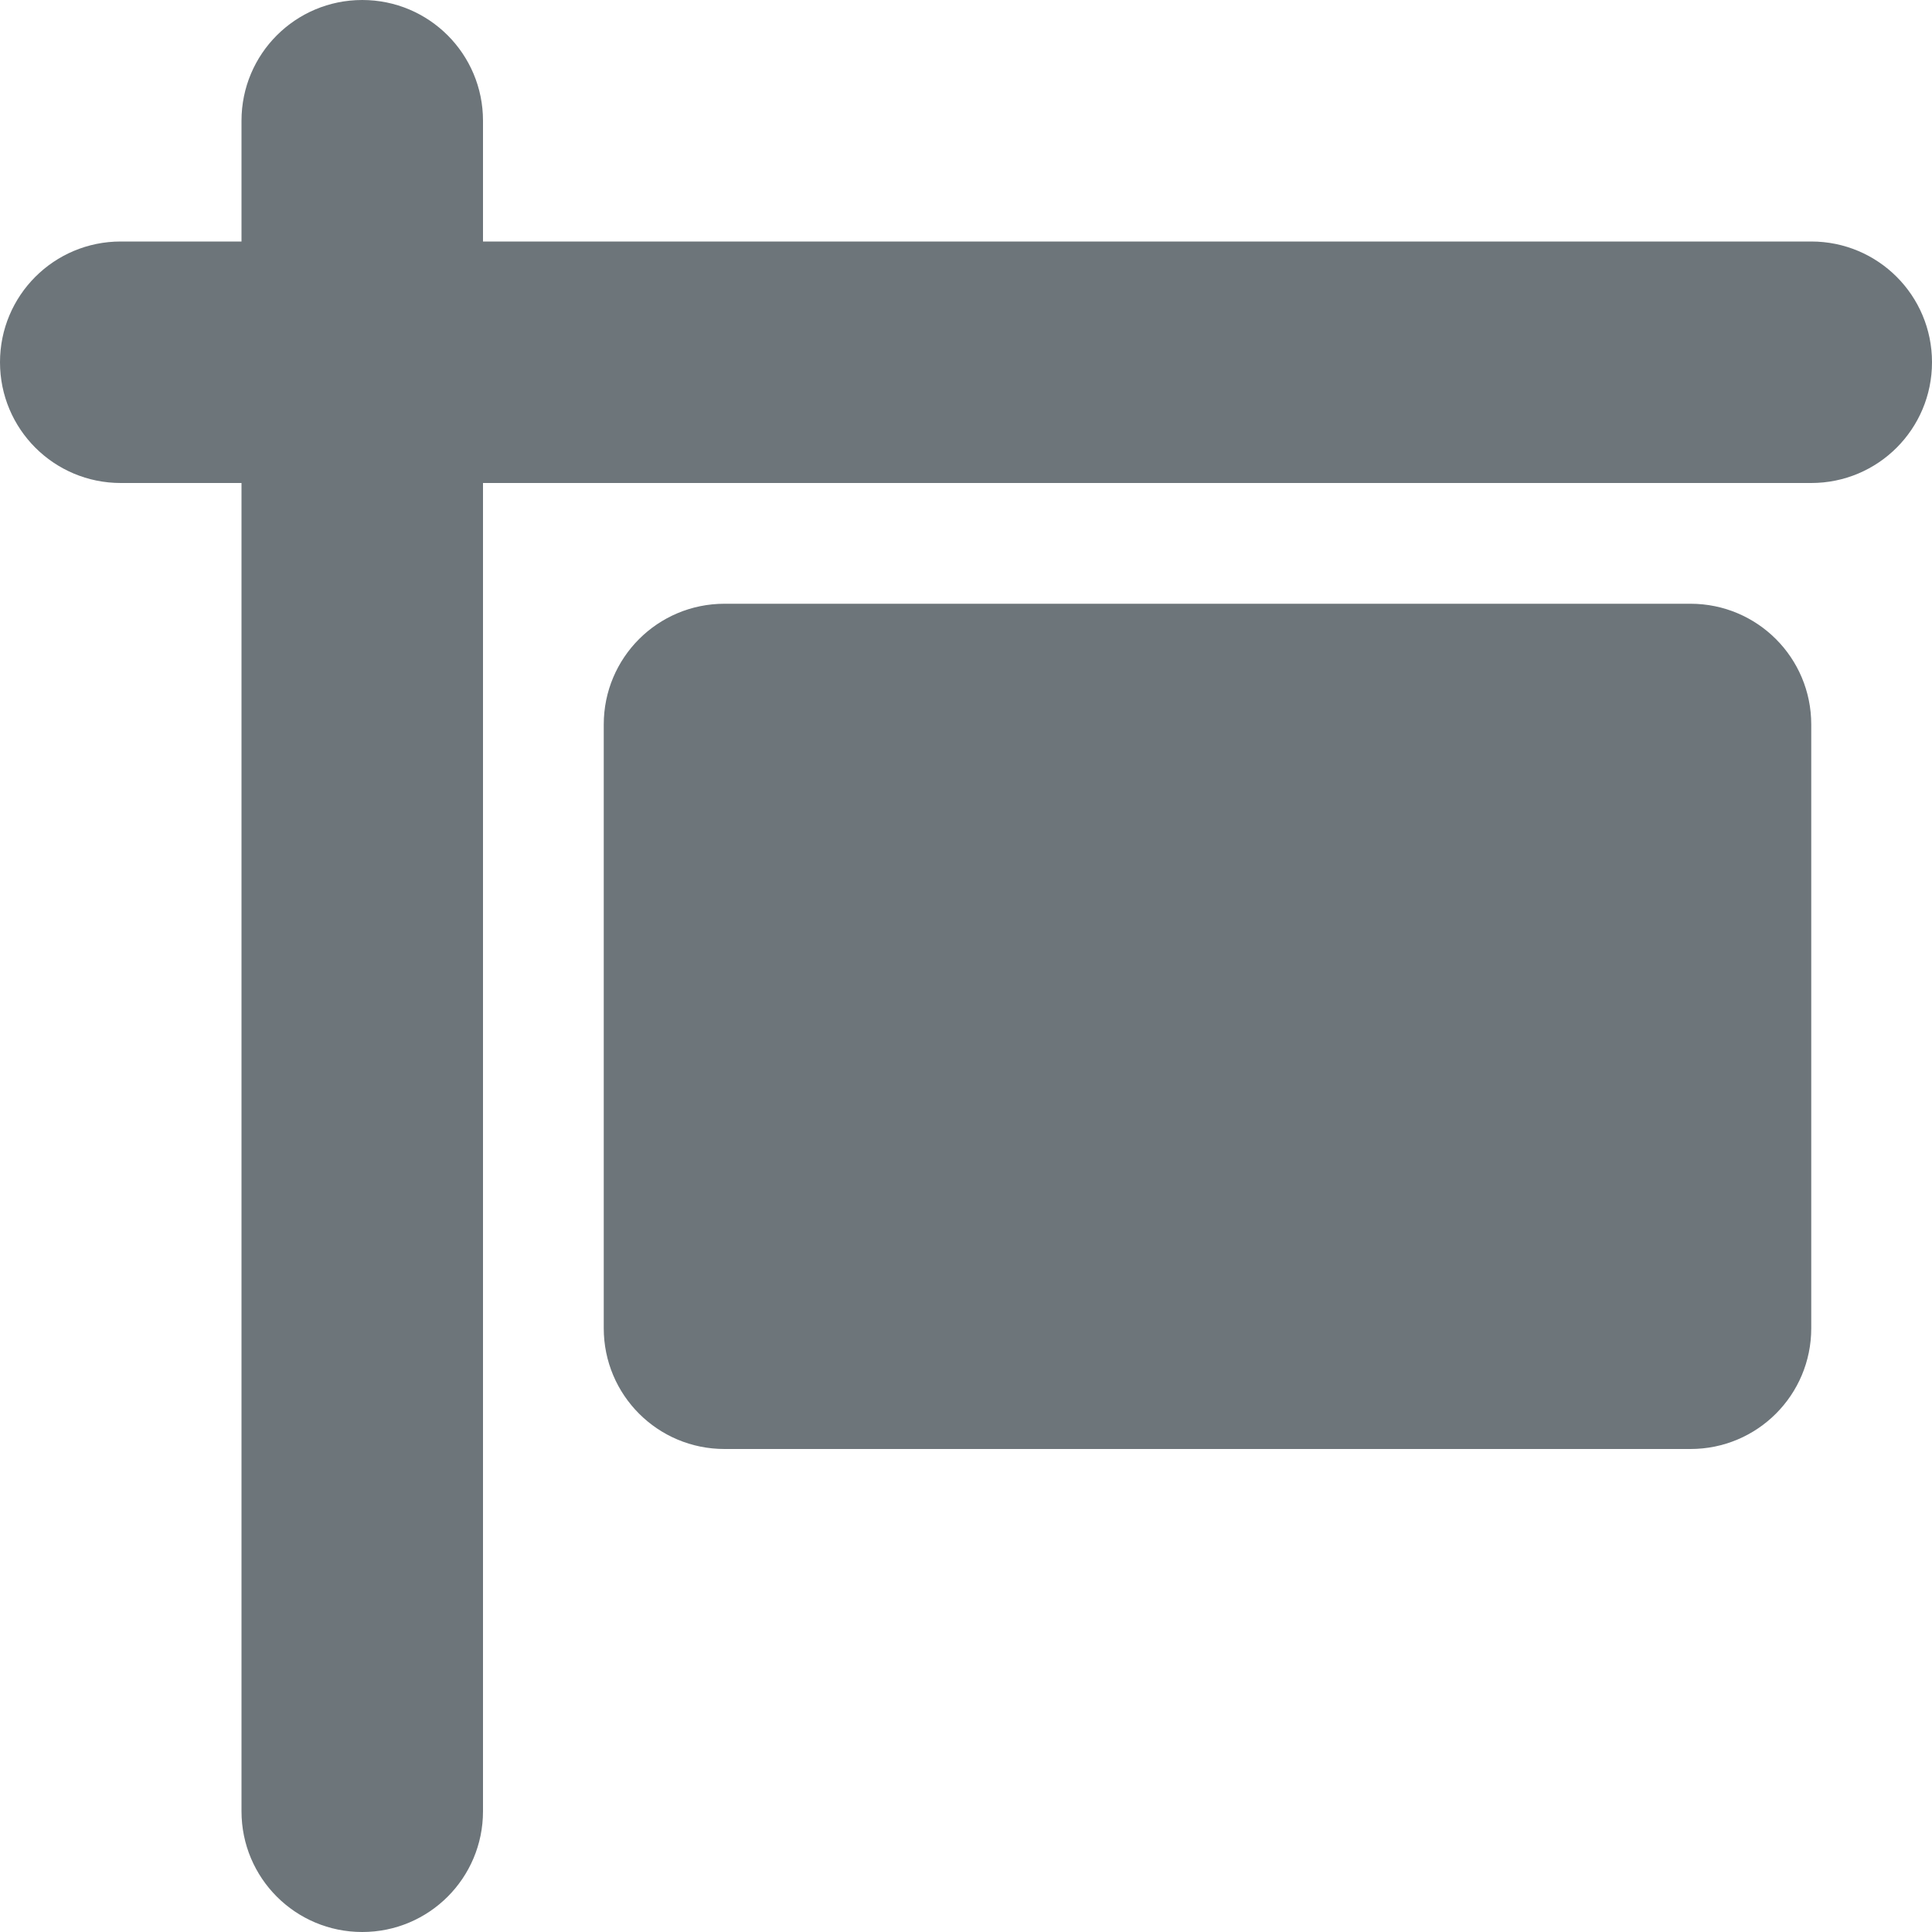
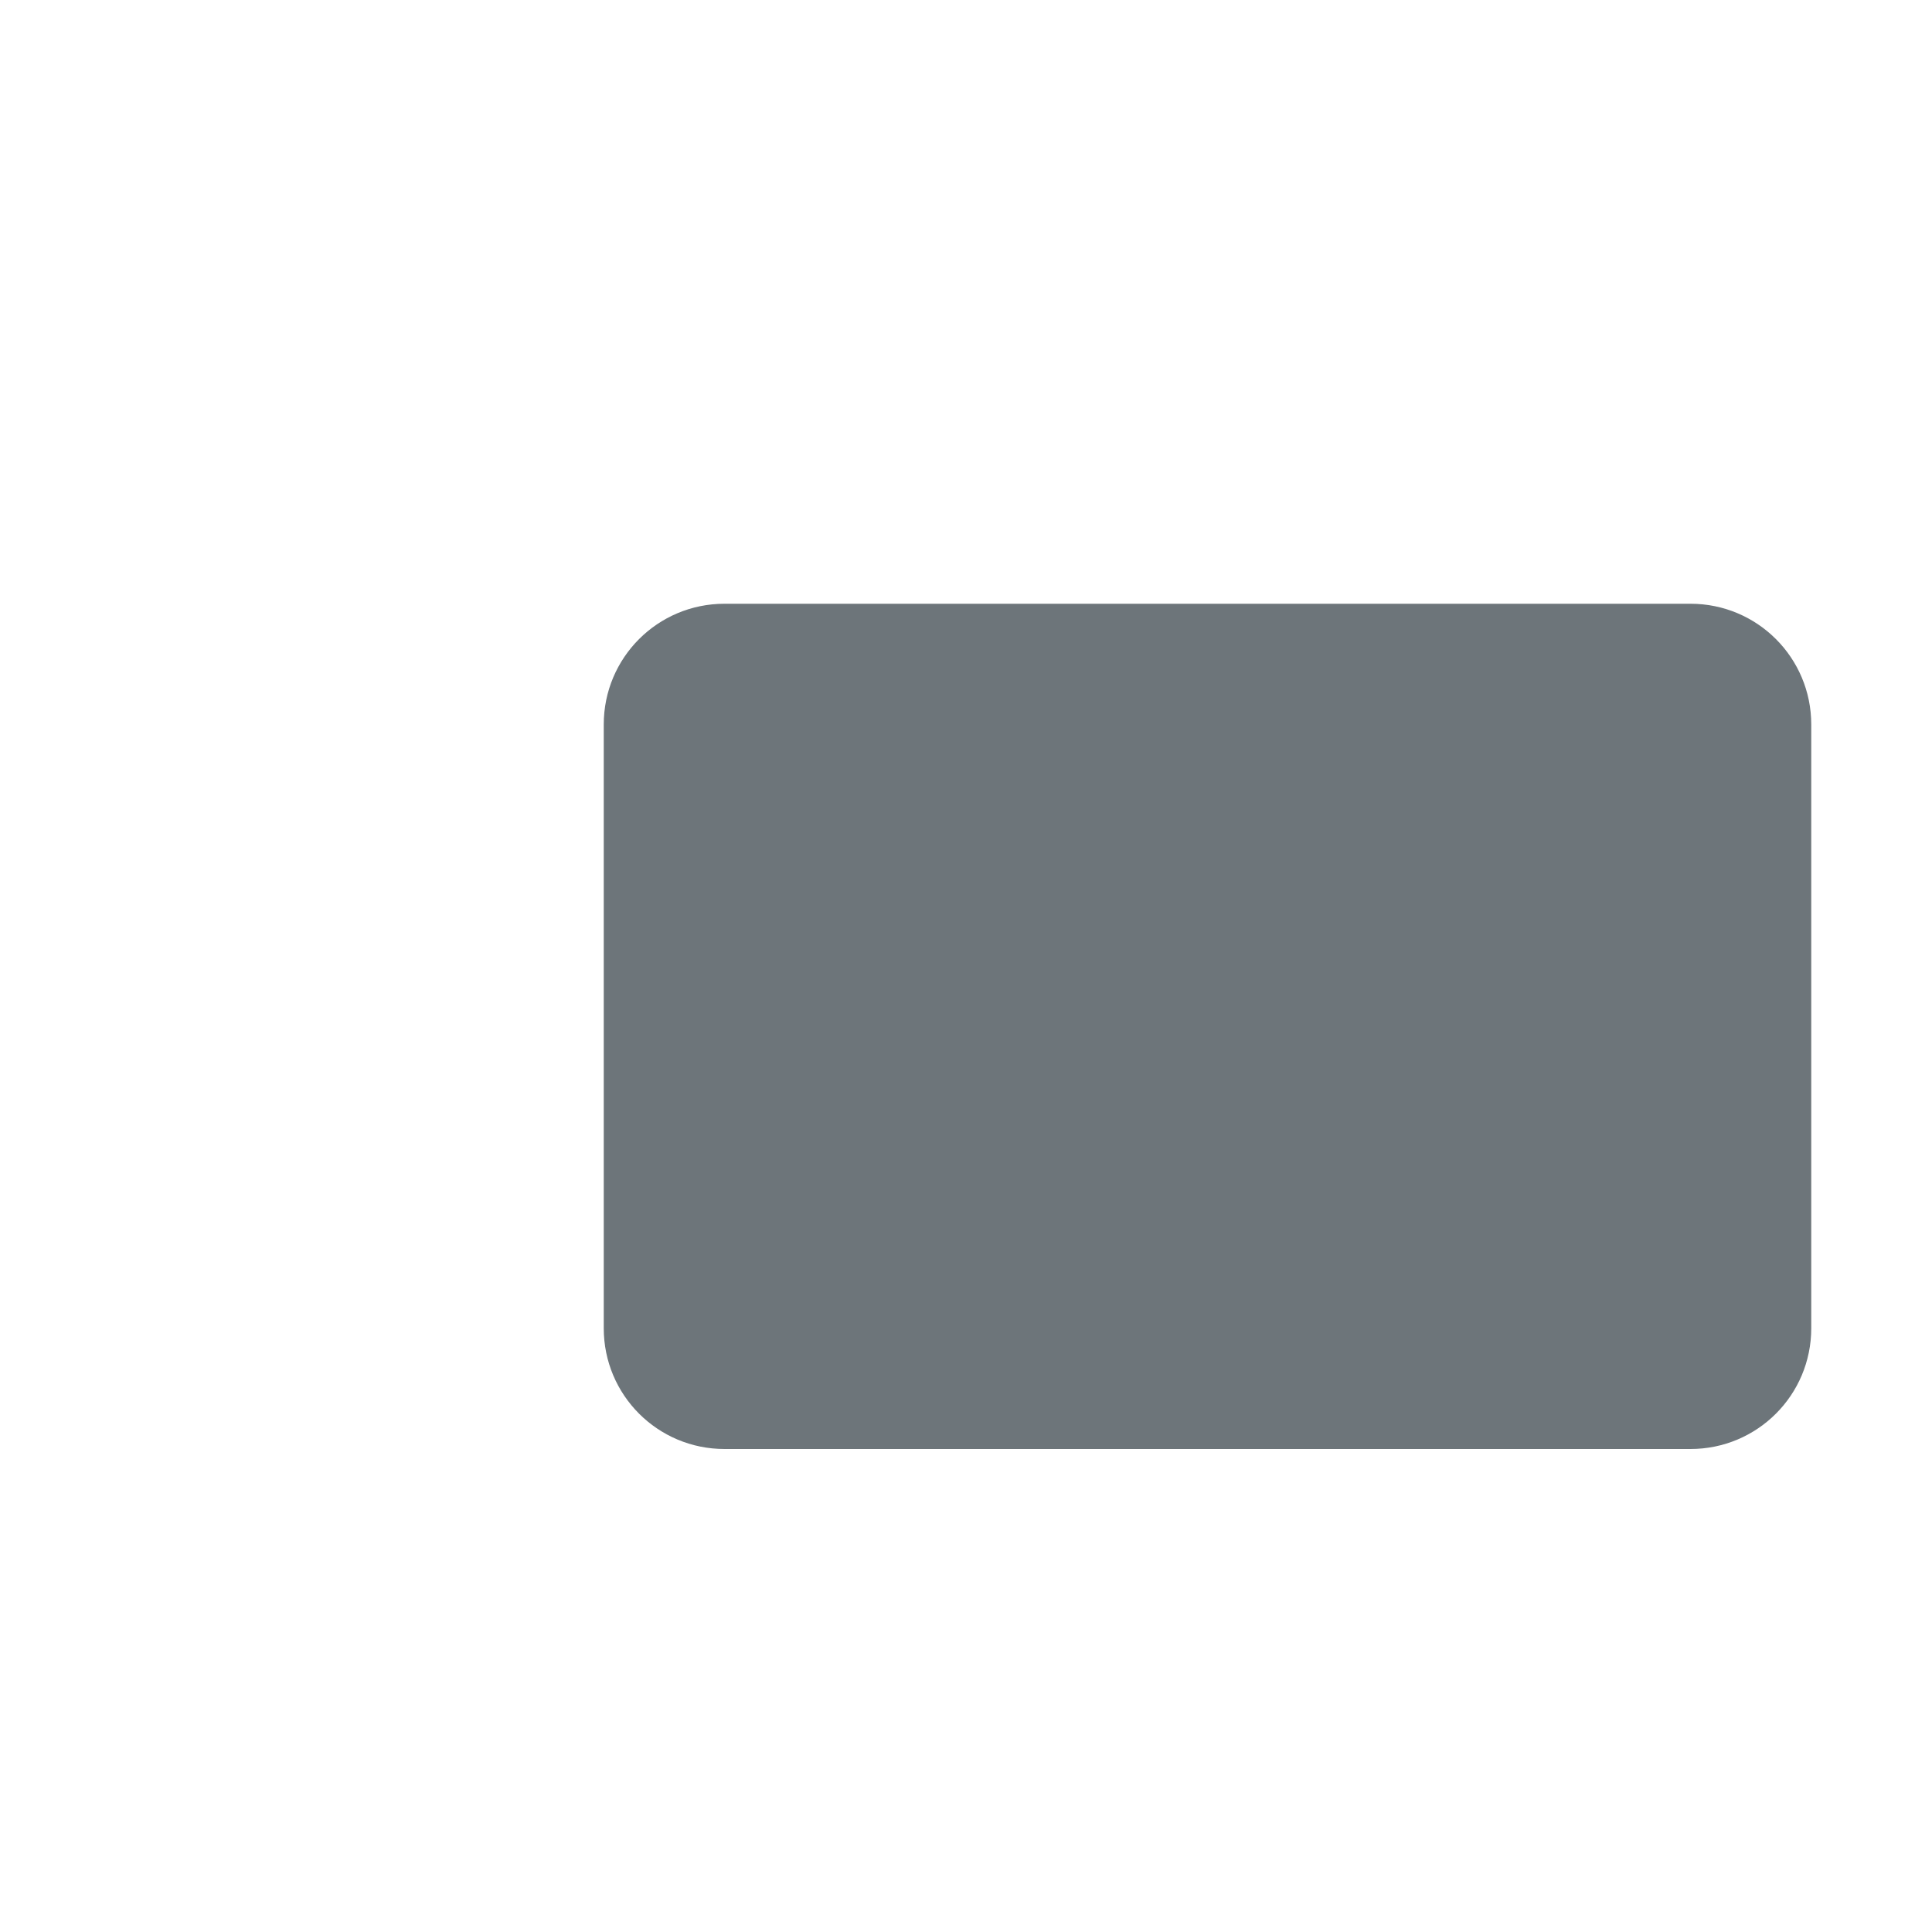
<svg xmlns="http://www.w3.org/2000/svg" version="1.2" viewBox="0 0 512 512" width="512" height="512">
  <style>.a{fill:#6d757a}</style>
  <path class="a" d="m160 192c0-17.7 14.3-32 32-32h256c17.7 0 32 14.3 32 32v160c0 17.7-14.3 32-32 32h-256c-17.7 0-32-14.3-32-32z" />
-   <path class="a" d="m128 64h352c17.7 0 32 14.3 32 32 0 17.7-14.3 32-32 32h-352v352c0 17.7-14.3 32-32 32-17.7 0-32-14.3-32-32v-352h-32c-17.7 0-32-14.3-32-32 0-17.7 14.3-32 32-32h32v-32c0-17.7 14.3-32 32-32 17.7 0 32 14.3 32 32z" />
</svg>